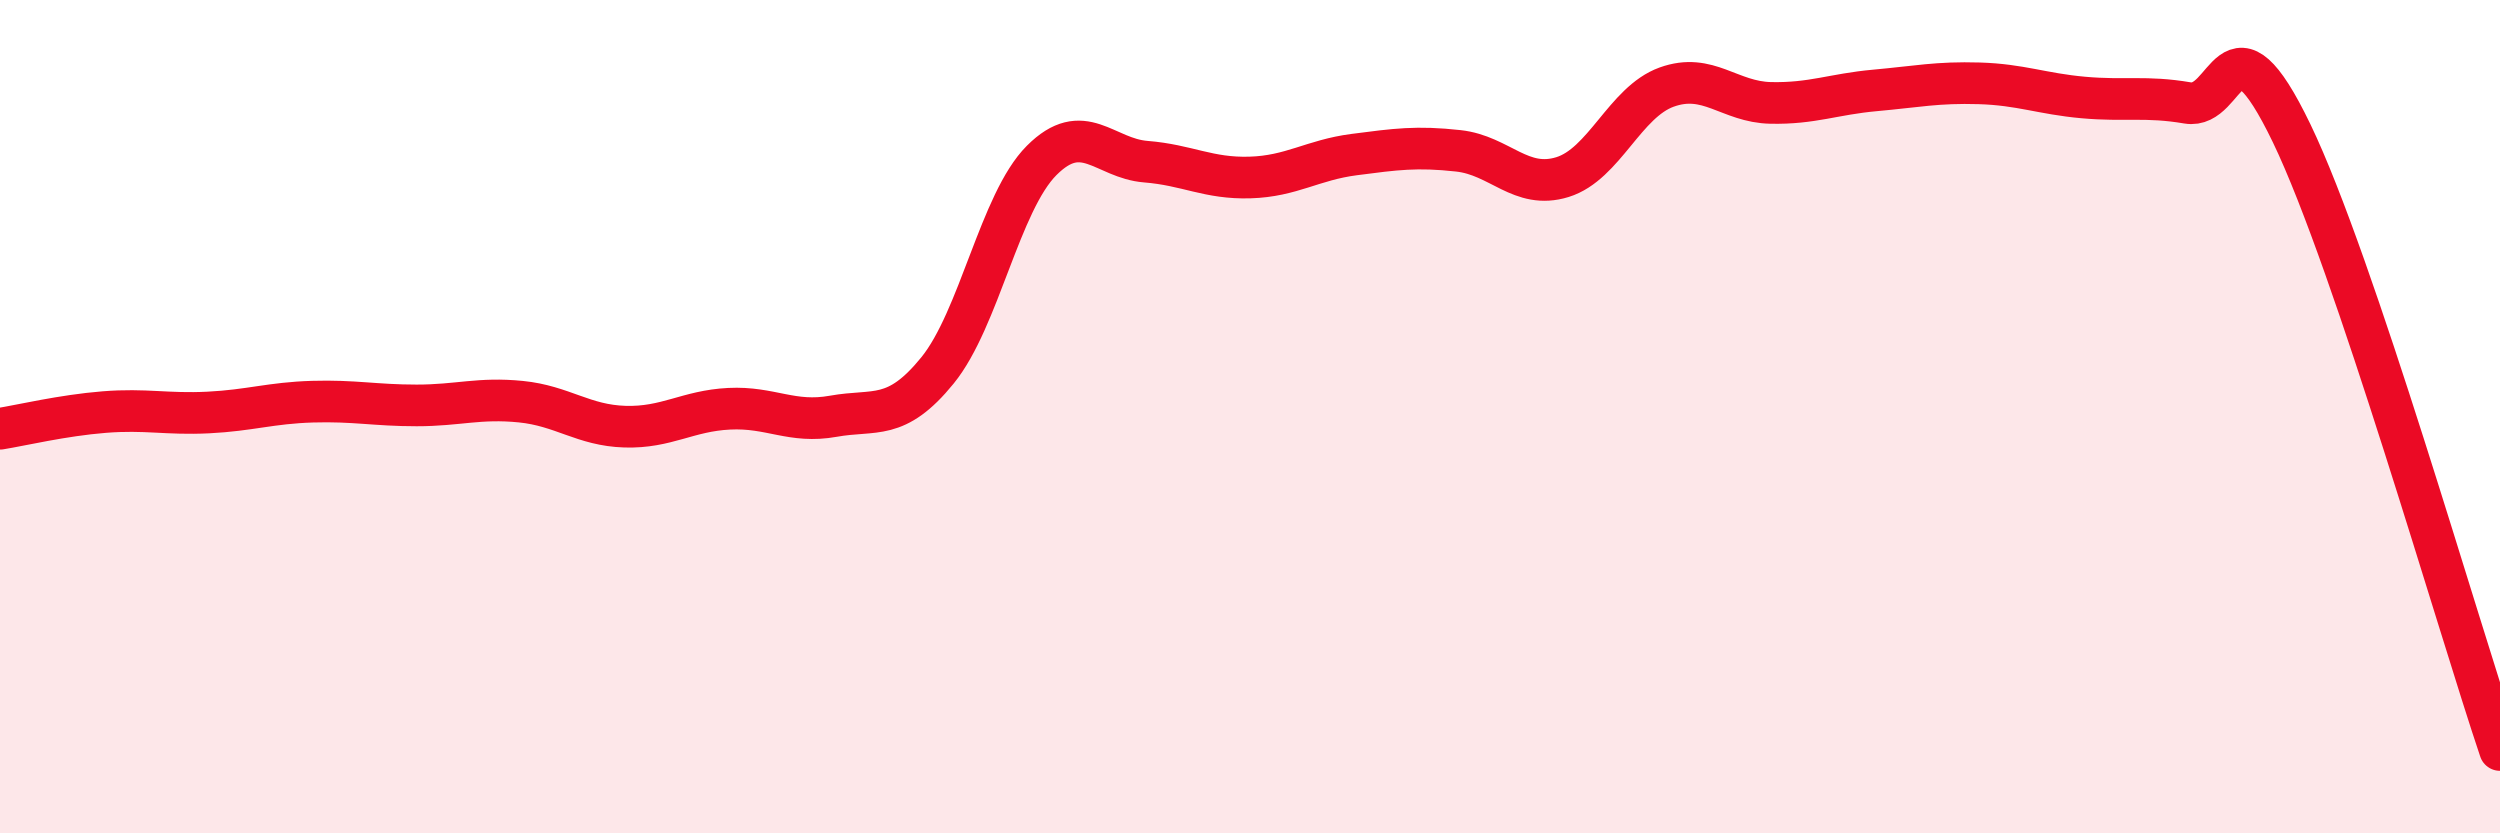
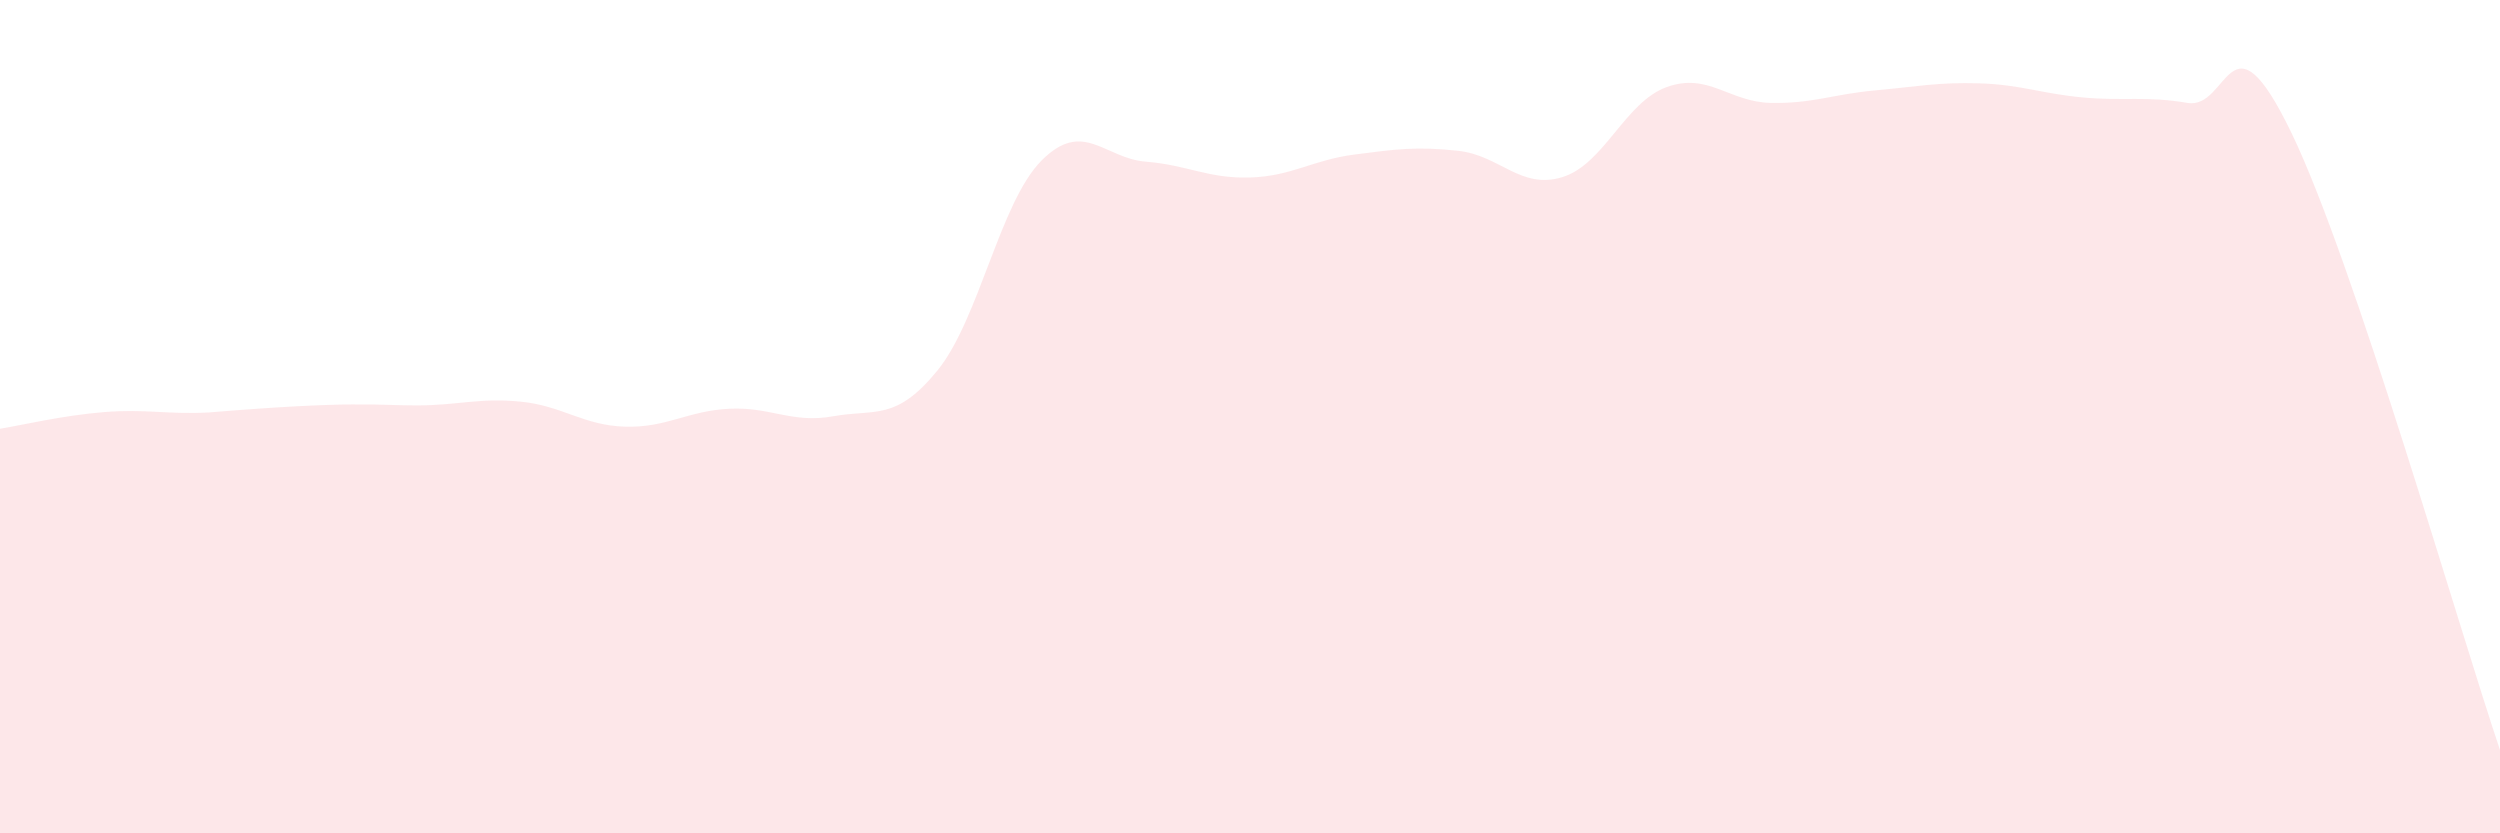
<svg xmlns="http://www.w3.org/2000/svg" width="60" height="20" viewBox="0 0 60 20">
-   <path d="M 0,10.29 C 0.5,10.21 1.5,9.97 2.5,9.89 C 3.5,9.81 4,9.95 5,9.9 C 6,9.85 6.5,9.67 7.5,9.64 C 8.5,9.61 9,9.73 10,9.73 C 11,9.73 11.5,9.54 12.5,9.64 C 13.5,9.74 14,10.21 15,10.24 C 16,10.27 16.5,9.86 17.5,9.81 C 18.5,9.76 19,10.17 20,9.99 C 21,9.81 21.5,10.12 22.5,8.89 C 23.5,7.66 24,4.85 25,3.85 C 26,2.85 26.5,3.8 27.5,3.88 C 28.5,3.96 29,4.29 30,4.26 C 31,4.23 31.5,3.84 32.5,3.71 C 33.5,3.58 34,3.51 35,3.62 C 36,3.73 36.5,4.56 37.5,4.25 C 38.5,3.94 39,2.45 40,2.09 C 41,1.73 41.5,2.45 42.5,2.47 C 43.5,2.49 44,2.26 45,2.17 C 46,2.08 46.5,1.97 47.5,2 C 48.5,2.03 49,2.25 50,2.34 C 51,2.43 51.5,2.3 52.5,2.47 C 53.5,2.64 53.5,0.09 55,3.2 C 56.5,6.31 59,15.04 60,18L60 20L0 20Z" fill="#EB0A25" opacity="0.1" stroke-linecap="round" stroke-linejoin="round" />
-   <path d="M 0,10.29 C 0.5,10.21 1.5,9.97 2.5,9.89 C 3.5,9.81 4,9.95 5,9.9 C 6,9.85 6.5,9.67 7.5,9.64 C 8.5,9.61 9,9.73 10,9.73 C 11,9.73 11.5,9.54 12.5,9.64 C 13.5,9.74 14,10.21 15,10.24 C 16,10.27 16.5,9.86 17.5,9.81 C 18.5,9.76 19,10.17 20,9.99 C 21,9.81 21.5,10.12 22.5,8.89 C 23.5,7.66 24,4.85 25,3.85 C 26,2.85 26.5,3.8 27.5,3.88 C 28.5,3.96 29,4.29 30,4.26 C 31,4.23 31.5,3.84 32.5,3.71 C 33.5,3.58 34,3.51 35,3.62 C 36,3.73 36.5,4.56 37.5,4.25 C 38.5,3.94 39,2.45 40,2.09 C 41,1.73 41.5,2.45 42.5,2.47 C 43.5,2.49 44,2.26 45,2.17 C 46,2.08 46.5,1.97 47.5,2 C 48.5,2.03 49,2.25 50,2.34 C 51,2.43 51.5,2.3 52.5,2.47 C 53.5,2.64 53.5,0.09 55,3.2 C 56.5,6.31 59,15.04 60,18" stroke="#EB0A25" stroke-width="1" fill="none" stroke-linecap="round" stroke-linejoin="round" />
+   <path d="M 0,10.29 C 0.5,10.21 1.5,9.97 2.5,9.89 C 3.5,9.81 4,9.95 5,9.9 C 8.5,9.61 9,9.73 10,9.73 C 11,9.73 11.5,9.54 12.5,9.64 C 13.5,9.74 14,10.21 15,10.24 C 16,10.27 16.5,9.86 17.5,9.81 C 18.5,9.76 19,10.17 20,9.99 C 21,9.81 21.5,10.12 22.5,8.89 C 23.5,7.66 24,4.85 25,3.85 C 26,2.85 26.5,3.8 27.5,3.88 C 28.5,3.96 29,4.29 30,4.26 C 31,4.23 31.5,3.84 32.5,3.71 C 33.5,3.58 34,3.51 35,3.62 C 36,3.73 36.5,4.56 37.5,4.25 C 38.5,3.94 39,2.45 40,2.09 C 41,1.73 41.5,2.45 42.5,2.47 C 43.5,2.49 44,2.26 45,2.17 C 46,2.08 46.5,1.97 47.5,2 C 48.5,2.03 49,2.25 50,2.34 C 51,2.43 51.5,2.3 52.5,2.47 C 53.5,2.64 53.5,0.09 55,3.2 C 56.5,6.31 59,15.04 60,18L60 20L0 20Z" fill="#EB0A25" opacity="0.1" stroke-linecap="round" stroke-linejoin="round" />
</svg>